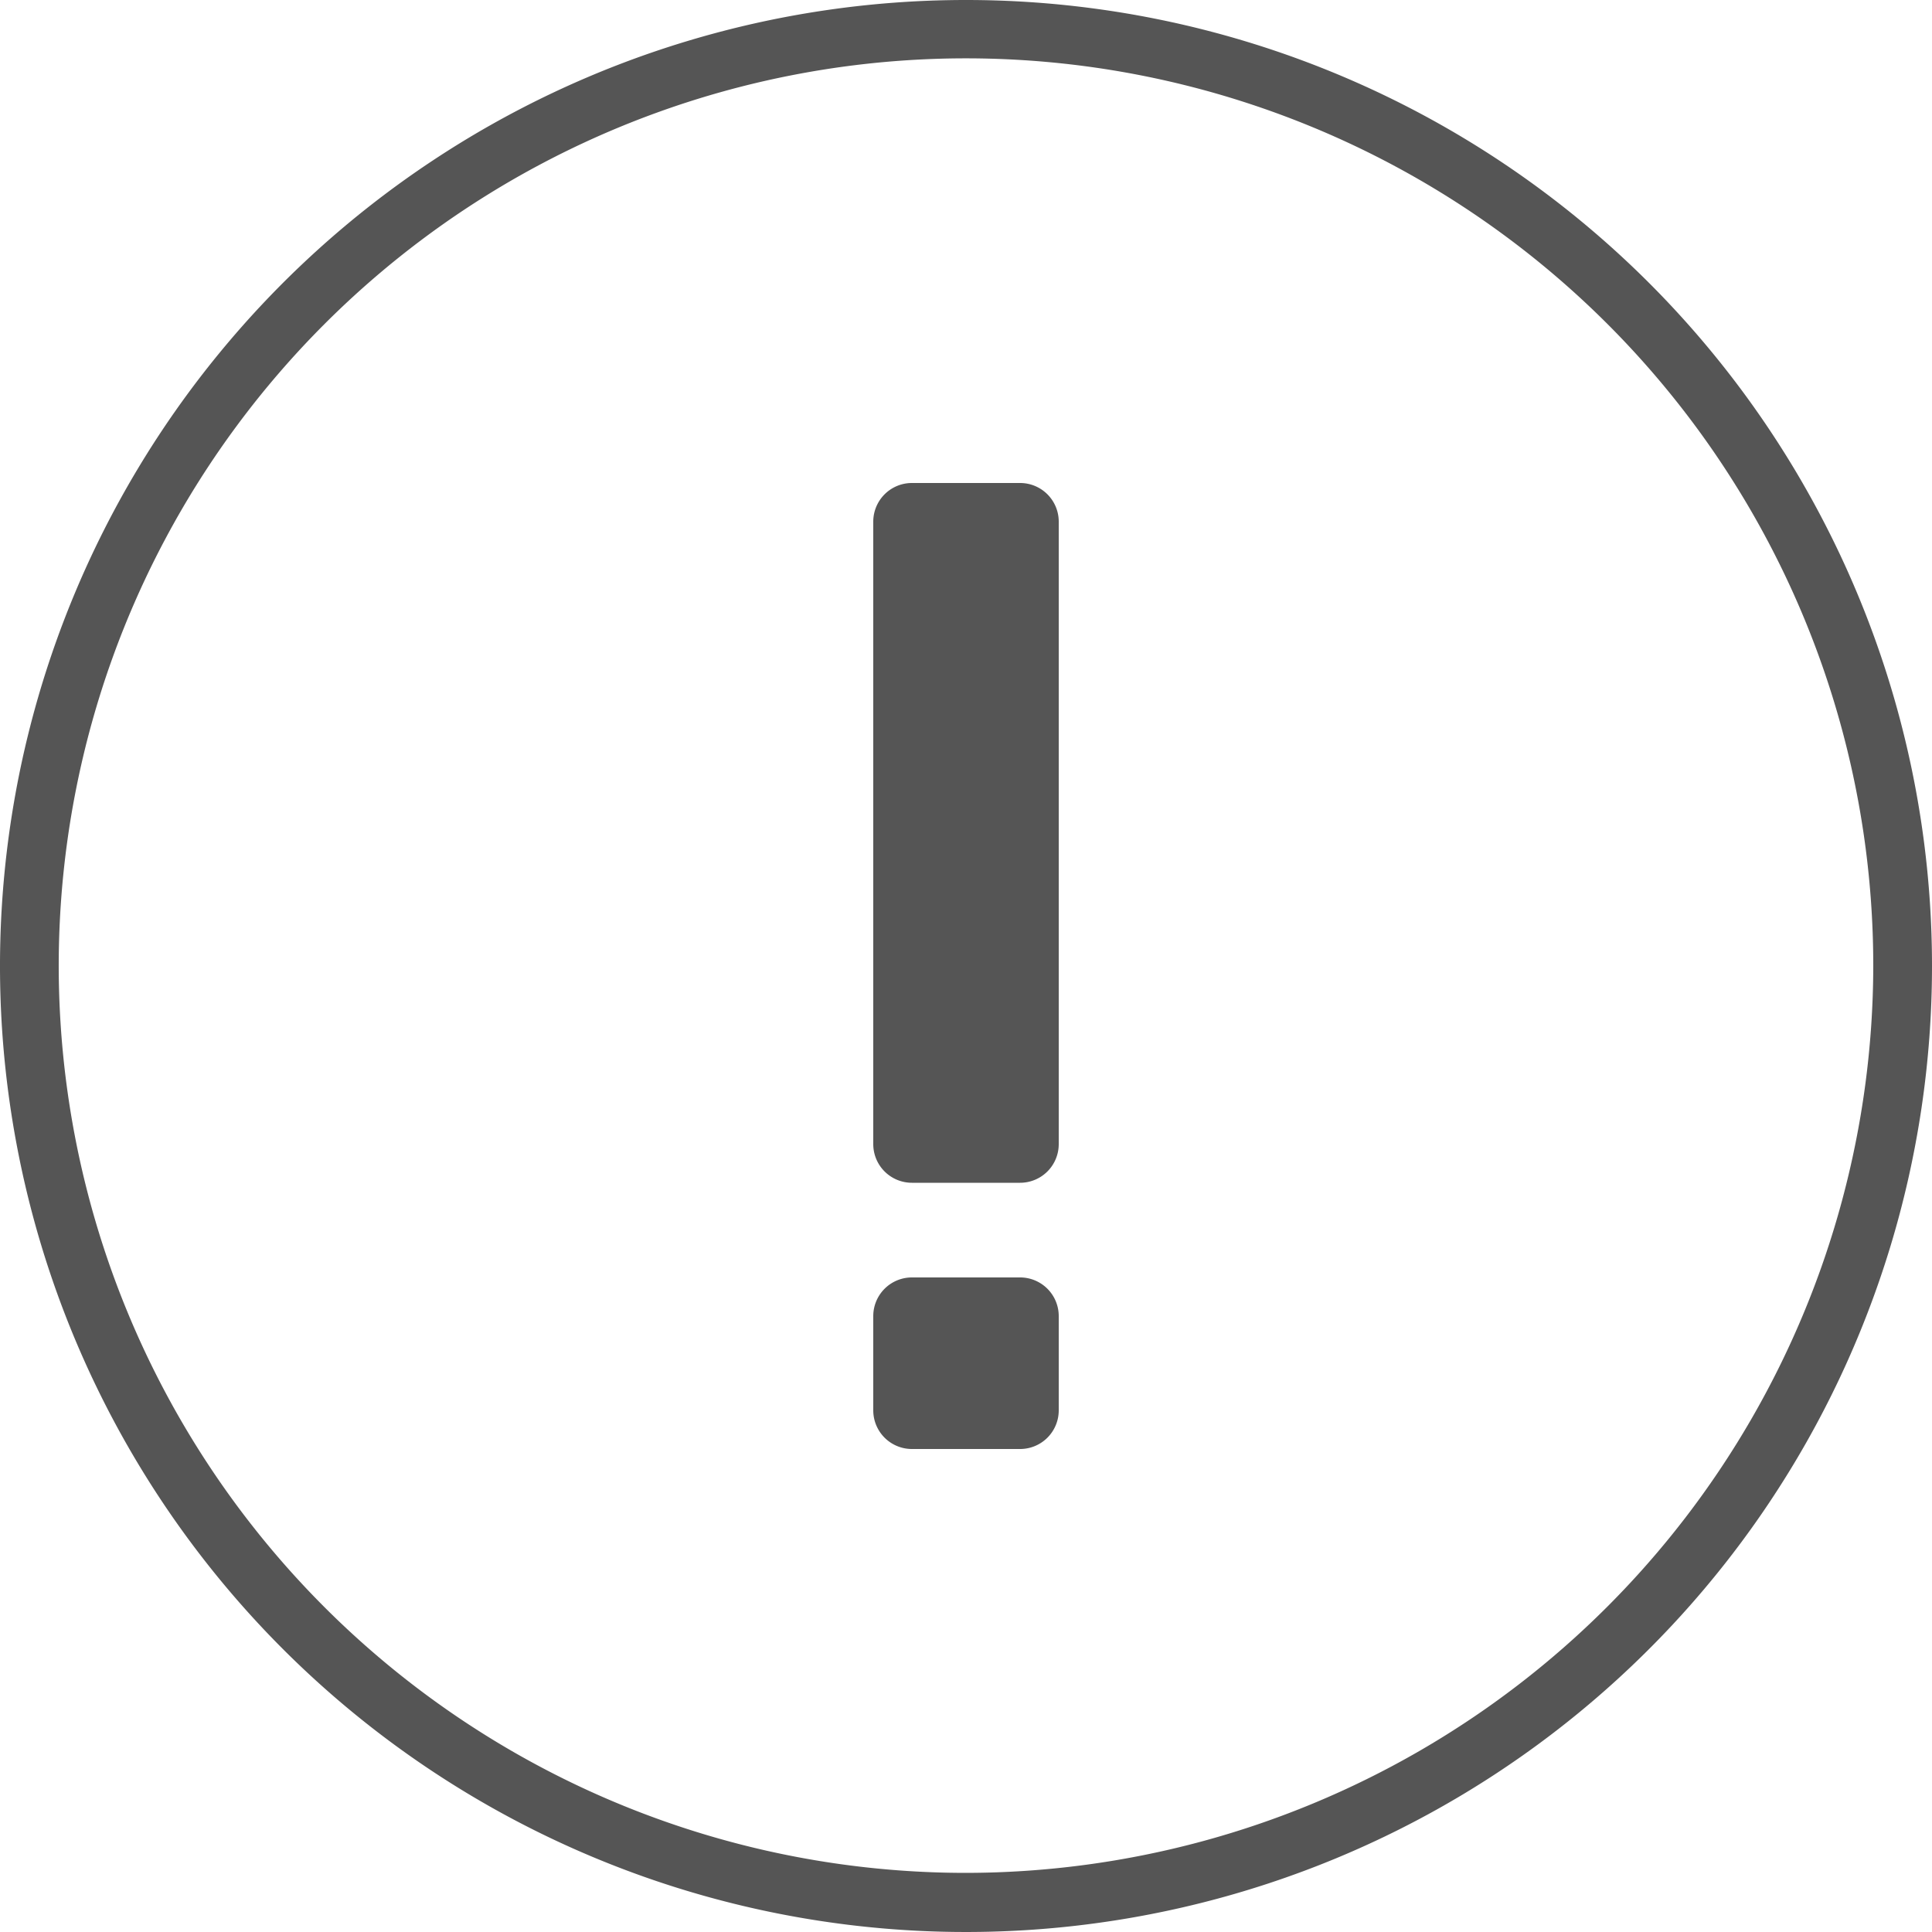
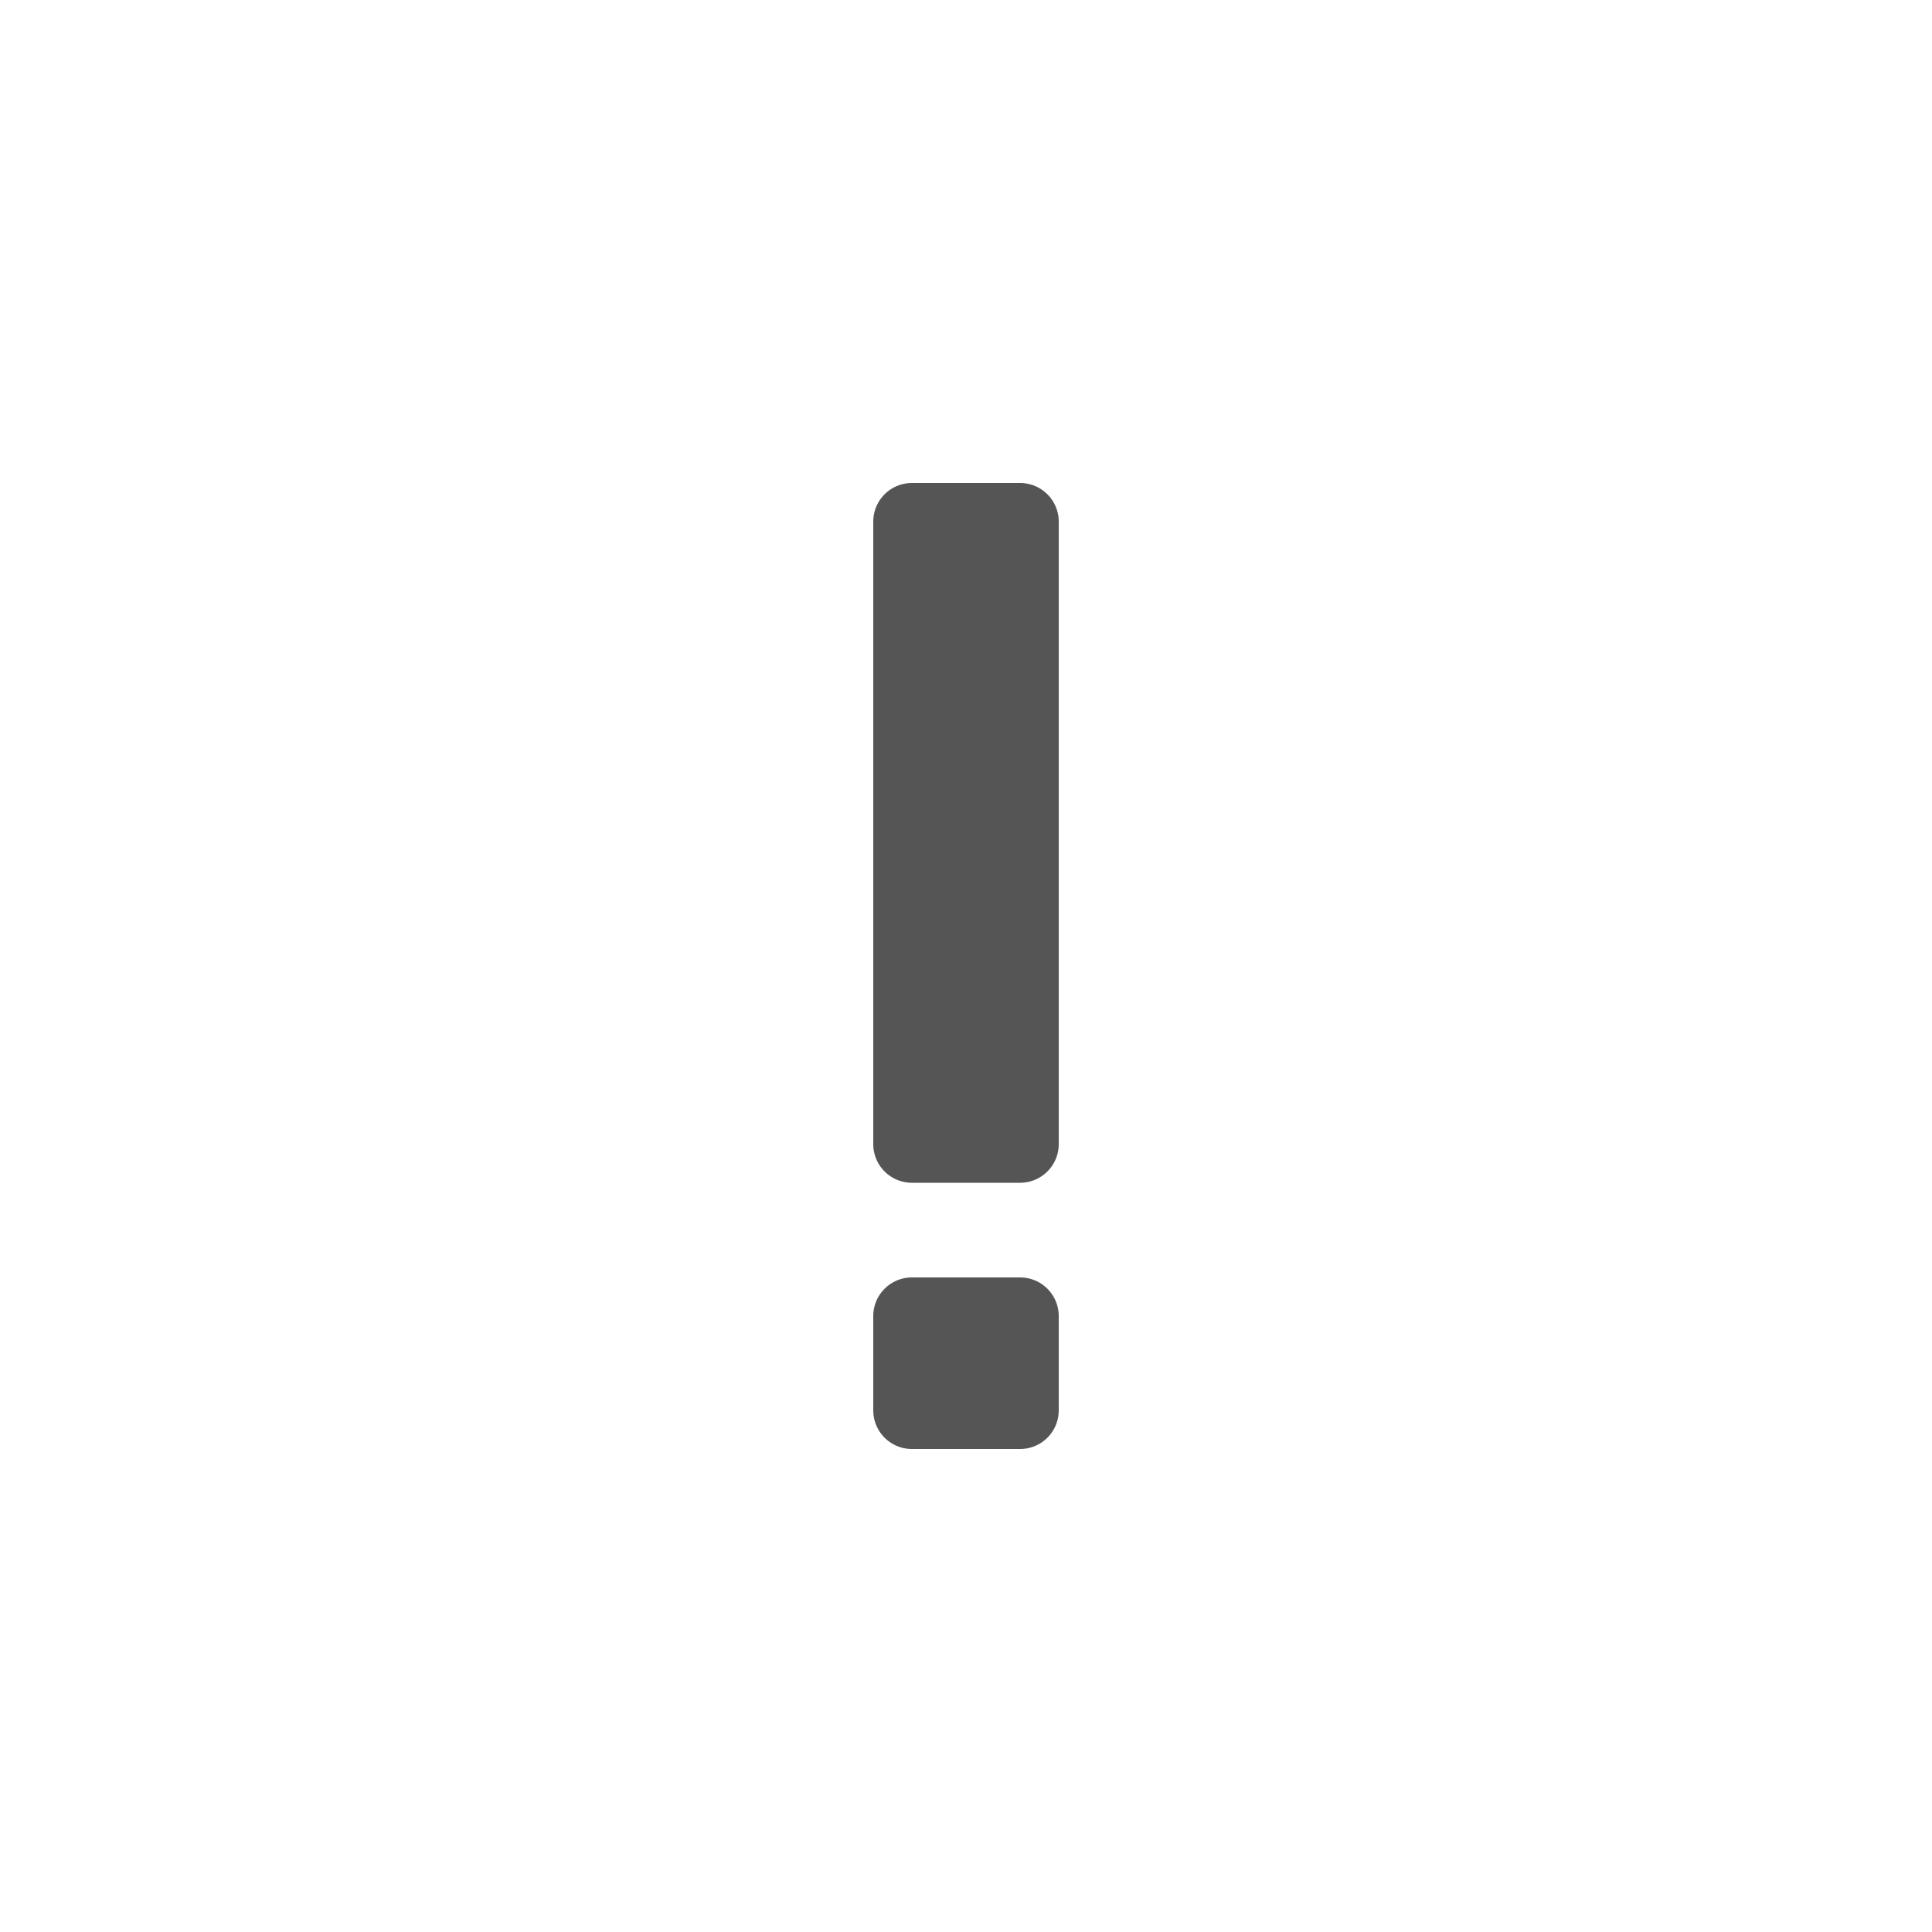
<svg xmlns="http://www.w3.org/2000/svg" viewBox="0 0 50 50">
  <defs>
    <style>.cls-1{fill:#555;}</style>
  </defs>
  <title>Info</title>
  <g id="Layer_2" data-name="Layer 2">
    <g id="Info">
-       <path class="cls-1" d="M25,0A25,25,0,1,0,50,25,25,25,0,0,0,25,0Zm0,48.47A23.48,23.48,0,1,1,48.48,25,23.51,23.51,0,0,1,25,48.47Z" />
      <path class="cls-1" d="M26.4,33.06a1,1,0,0,1,1,1V36.5a1,1,0,0,1-1,1H23.6a1,1,0,0,1-1-1V34.06a1,1,0,0,1,1-1Zm0-20.56a1,1,0,0,1,1,1V29.61a1,1,0,0,1-1,1H23.6a1,1,0,0,1-1-1V13.5a1,1,0,0,1,1-1Z" />
    </g>
  </g>
</svg>